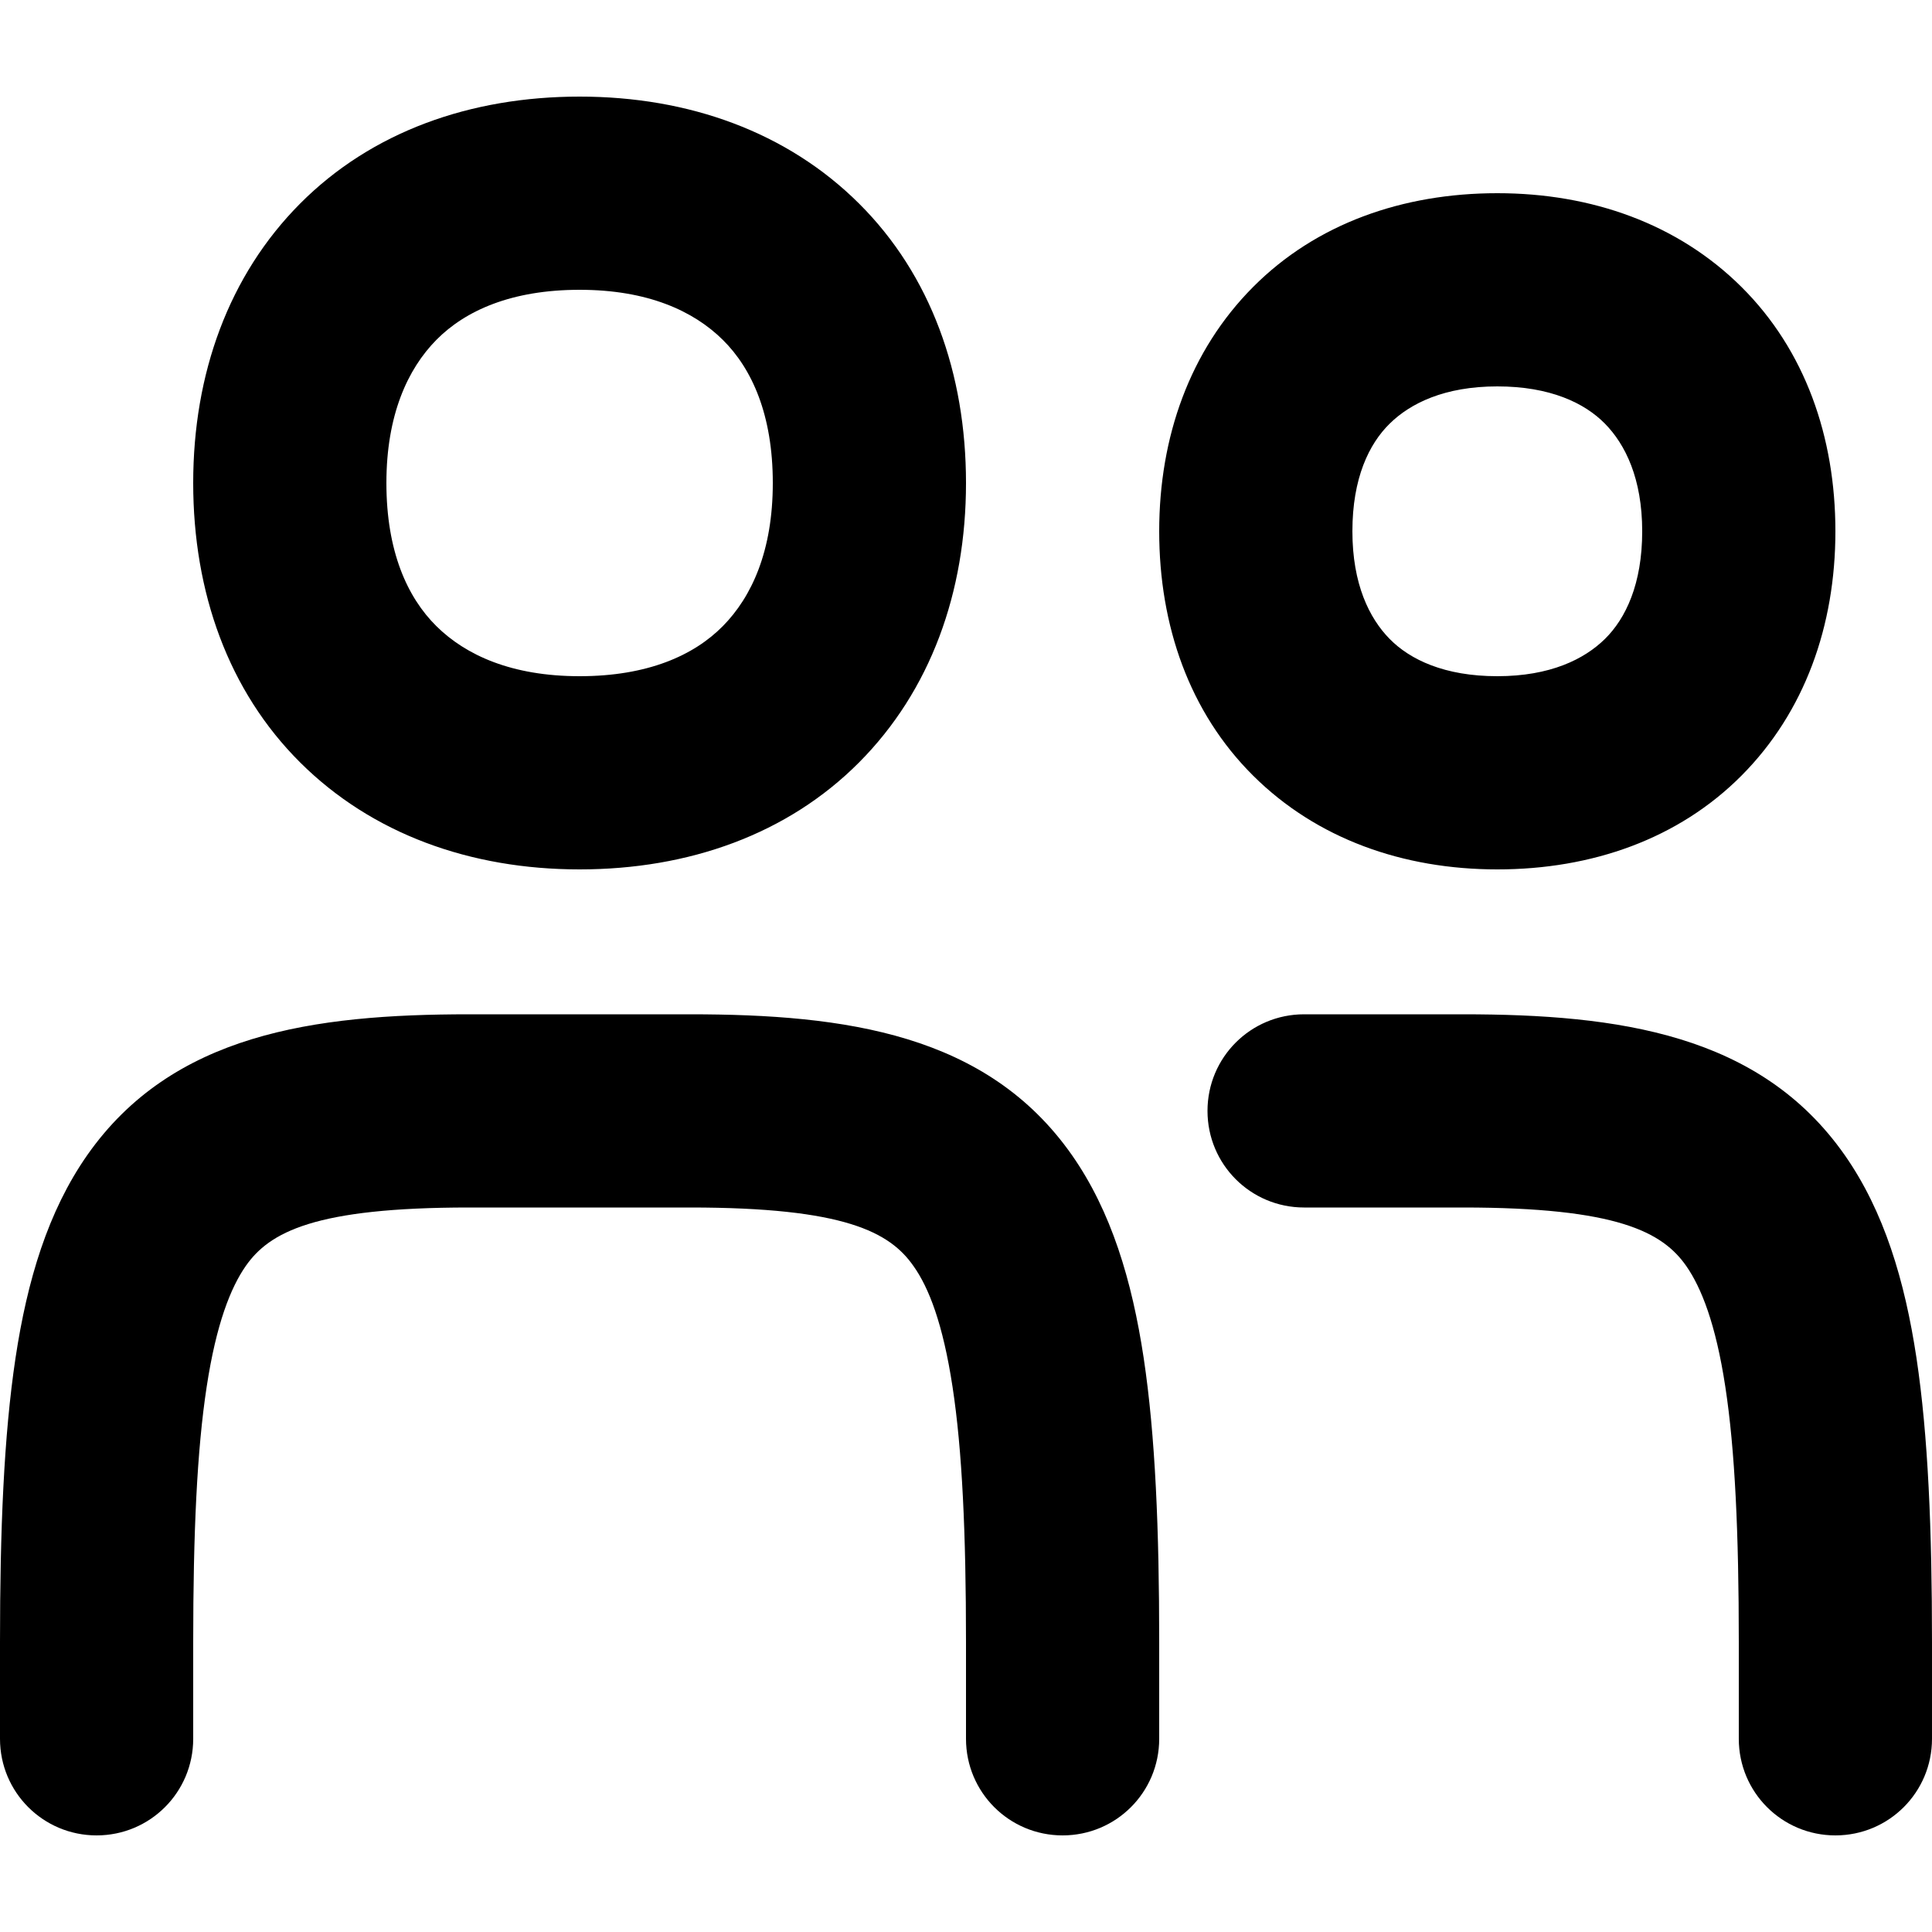
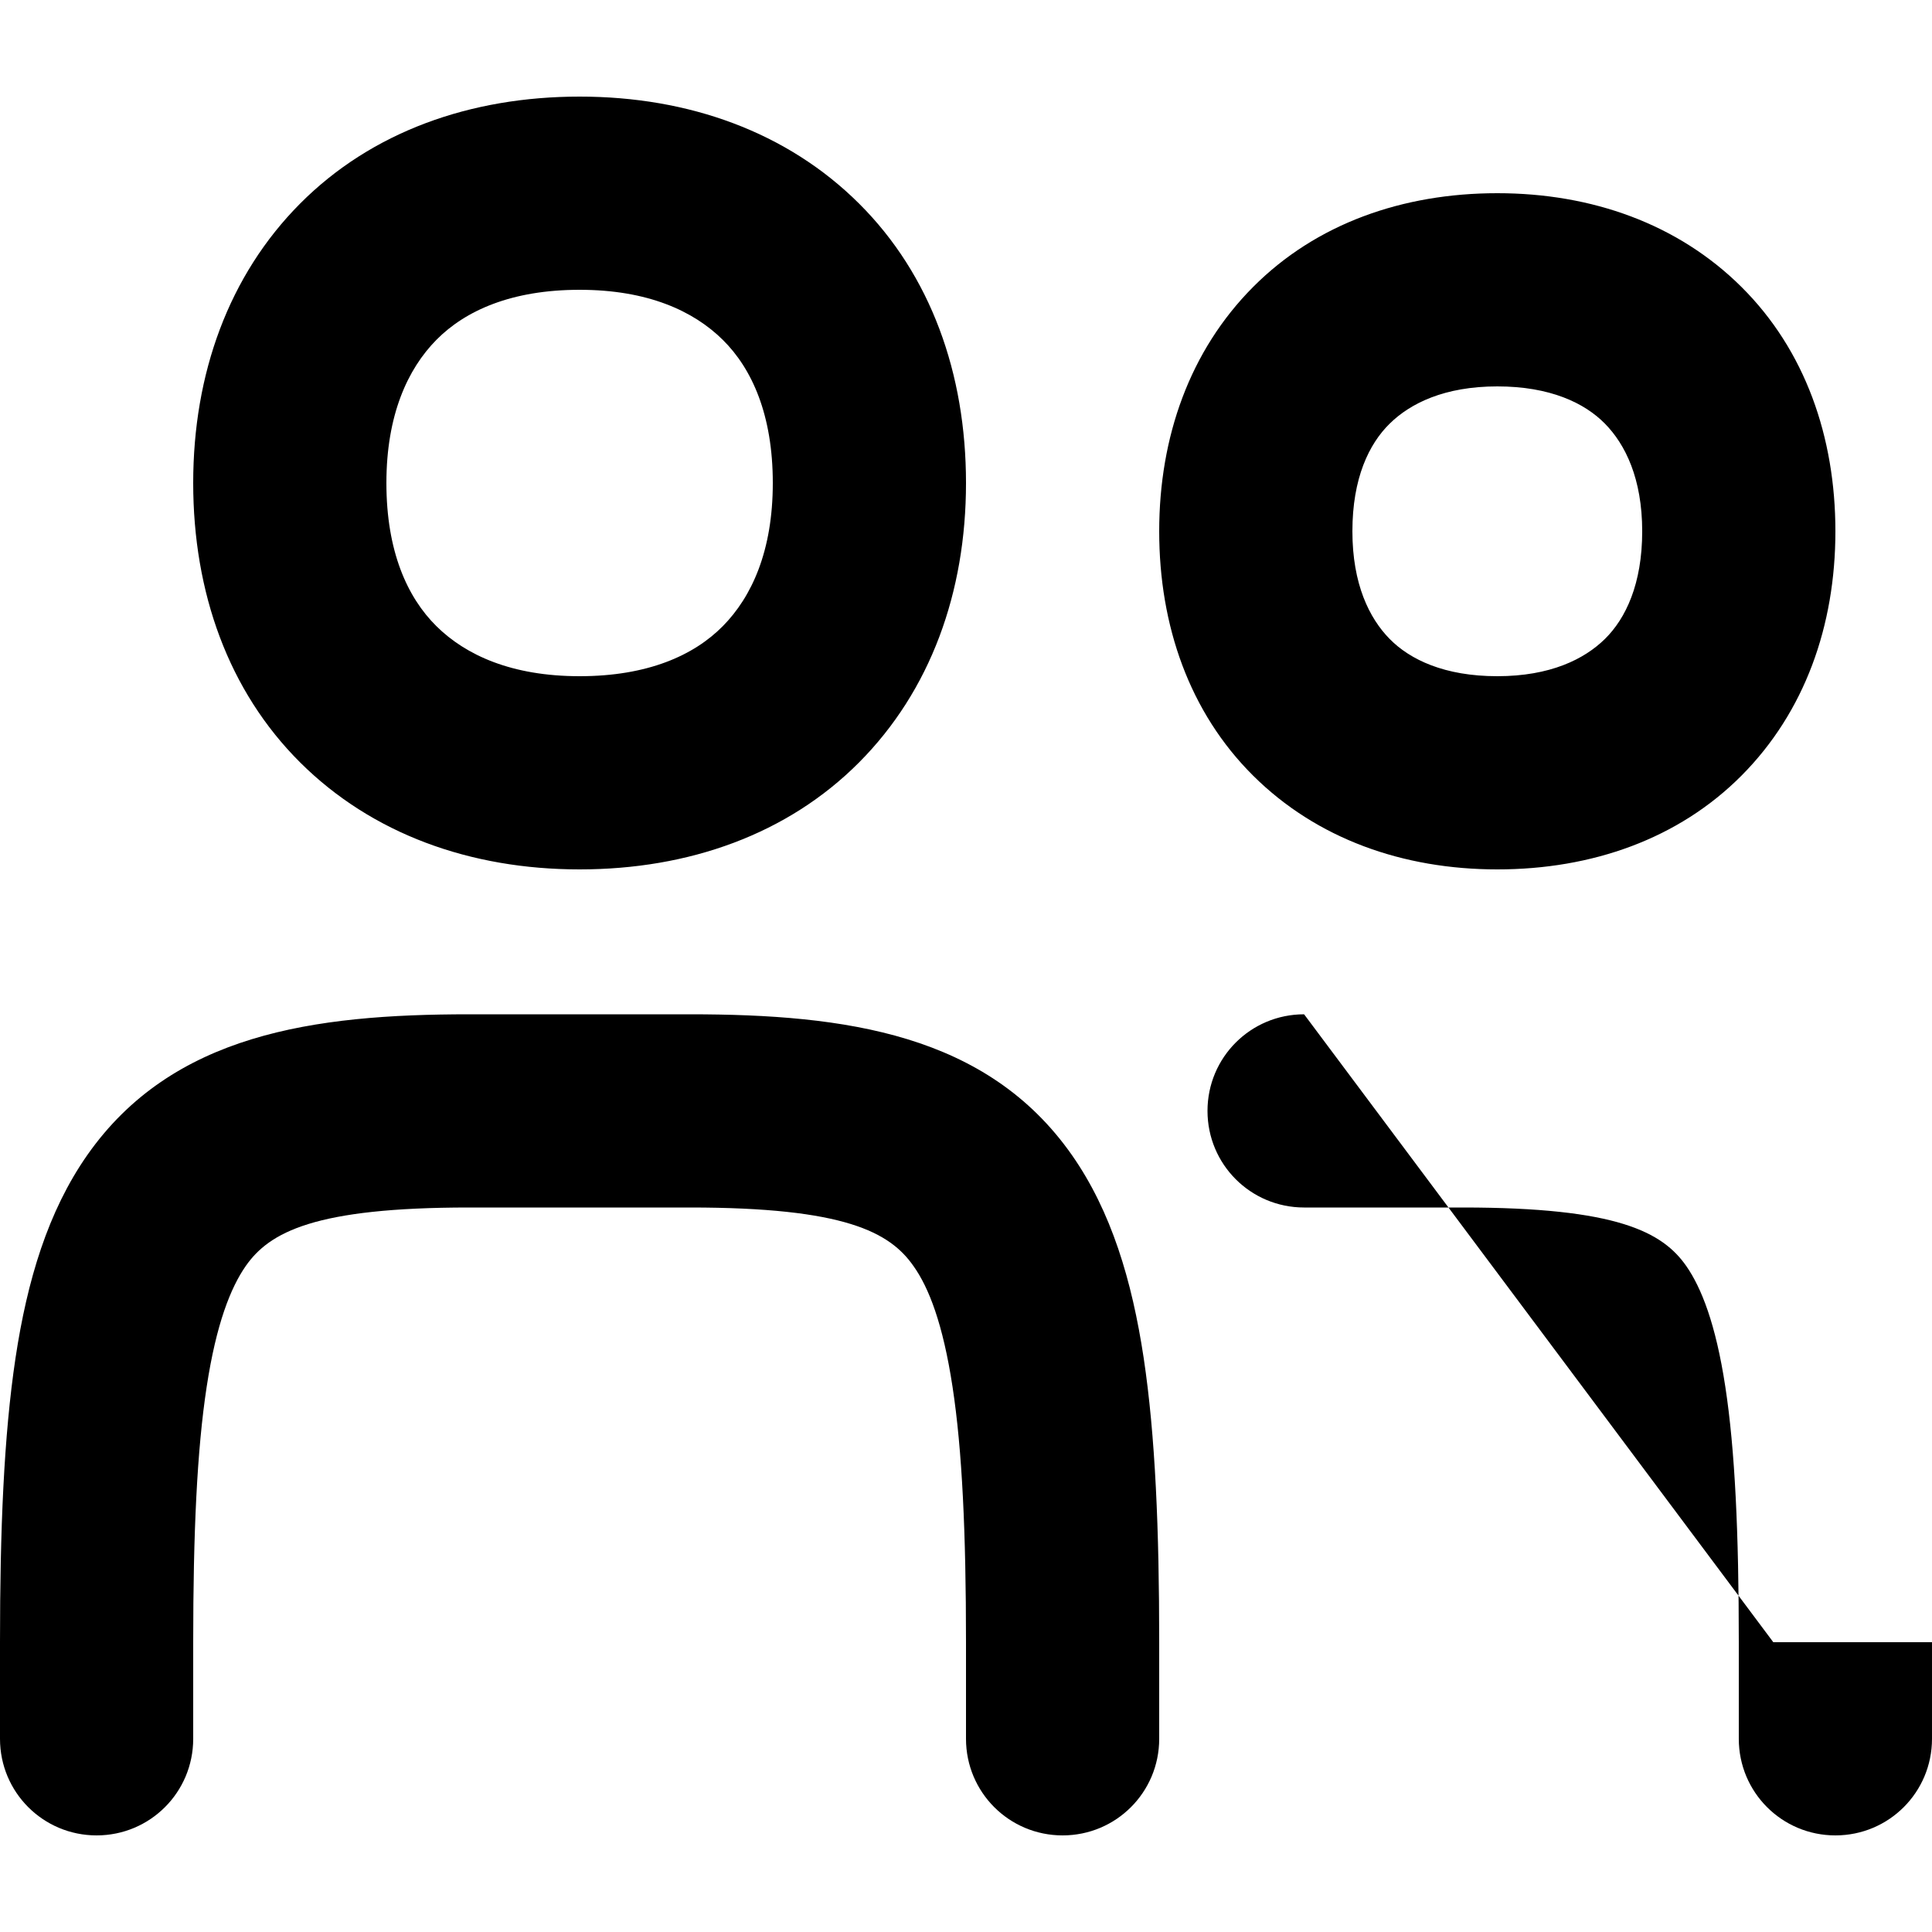
<svg xmlns="http://www.w3.org/2000/svg" viewBox="0 0 560 560">
-   <path fill="currentColor" d="M168 28c-31.7 0-60.3 10.2-81 31s-31 49.3-31 81 10.2 60.3 31 81 49.3 31 81 31 60.3-10.2 81-31 31-49.3 31-81-10.2-60.3-31-81-49.3-31-81-31zM112 140c0-19.6 6.1-33 14.5-41.5s21.8-14.5 41.5-14.5 33 6.1 41.5 14.5 14.5 21.8 14.5 41.5-6.1 33-14.5 41.5-21.8 14.5-41.5 14.5-33-6.1-41.5-14.5-14.5-21.8-14.5-41.5zM434 56c-27.4 0-52.5 8.8-70.8 27.2s-27.2 43.4-27.2 70.8 8.8 52.5 27.2 70.8 43.4 27.2 70.8 27.2 52.5-8.8 70.8-27.2 27.2-43.4 27.2-70.8-8.8-52.5-27.2-70.8-43.4-27.2-70.8-27.2zm-42 98c0-15.4 4.8-25.3 10.8-31.2s15.9-10.8 31.2-10.8 25.3 4.8 31.2 10.8 10.8 15.9 10.8 31.2-4.8 25.3-10.8 31.2-15.9 10.8-31.2 10.8-25.3-4.8-31.2-10.8-10.8-15.9-10.8-31.2zM25.3 334.8C49.9 299.7 90.8 294 136 294l64 0c45.2 0 86.1 5.7 110.7 40.8 11.4 16.3 17.4 36.3 20.8 58.8 3.4 22.6 4.5 49.9 4.5 82.4l0 28c0 15.5-12.5 28-28 28s-28-12.5-28-28l0-28c0-31.7-1.1-55.7-3.9-74-2.8-18.4-6.9-28.8-11.3-35-6.9-9.9-20-17-64.8-17l-64 0c-44.8 0-57.9 7.1-64.8 17-4.3 6.2-8.5 16.6-11.3 35-2.8 18.3-3.9 42.3-3.9 74l0 28c0 15.5-12.5 28-28 28S0 519.5 0 504l0-28c0-32.5 1.1-59.8 4.5-82.4 3.4-22.5 9.4-42.5 20.8-58.8zM378 294c-15.5 0-28 12.5-28 28s12.5 28 28 28l46 0c44.8 0 57.9 7.1 64.8 17 4.3 6.2 8.5 16.6 11.3 35 2.8 18.3 3.9 42.3 3.9 74l0 28c0 15.5 12.5 28 28 28s28-12.5 28-28l0-28c0-32.5-1.1-59.8-4.5-82.4-3.4-22.5-9.4-42.5-20.8-58.8-24.6-35.1-65.5-40.8-110.7-40.8l-46 0z" />
+   <path fill="currentColor" d="M168 28c-31.7 0-60.3 10.2-81 31s-31 49.3-31 81 10.2 60.3 31 81 49.3 31 81 31 60.3-10.2 81-31 31-49.3 31-81-10.2-60.3-31-81-49.3-31-81-31zM112 140c0-19.6 6.1-33 14.5-41.5s21.8-14.5 41.5-14.5 33 6.1 41.5 14.5 14.5 21.8 14.5 41.5-6.1 33-14.5 41.5-21.8 14.5-41.5 14.5-33-6.1-41.5-14.5-14.5-21.8-14.5-41.5zM434 56c-27.4 0-52.5 8.8-70.8 27.2s-27.2 43.4-27.2 70.8 8.8 52.5 27.2 70.8 43.4 27.2 70.8 27.2 52.5-8.8 70.8-27.2 27.2-43.4 27.2-70.8-8.8-52.5-27.2-70.8-43.4-27.2-70.8-27.2zm-42 98c0-15.4 4.8-25.3 10.8-31.2s15.9-10.8 31.2-10.8 25.3 4.8 31.2 10.8 10.8 15.9 10.8 31.2-4.8 25.3-10.8 31.2-15.9 10.8-31.2 10.8-25.3-4.8-31.2-10.8-10.8-15.9-10.8-31.2zM25.3 334.8C49.9 299.7 90.8 294 136 294l64 0c45.2 0 86.1 5.7 110.7 40.8 11.4 16.3 17.4 36.3 20.8 58.8 3.4 22.6 4.5 49.9 4.5 82.4l0 28c0 15.5-12.5 28-28 28s-28-12.5-28-28l0-28c0-31.7-1.1-55.7-3.9-74-2.8-18.4-6.9-28.8-11.3-35-6.9-9.9-20-17-64.8-17l-64 0c-44.8 0-57.9 7.1-64.8 17-4.3 6.2-8.5 16.6-11.3 35-2.8 18.3-3.9 42.3-3.9 74l0 28c0 15.5-12.5 28-28 28S0 519.5 0 504l0-28c0-32.5 1.1-59.8 4.5-82.4 3.4-22.5 9.4-42.5 20.8-58.8zM378 294c-15.5 0-28 12.5-28 28s12.5 28 28 28l46 0c44.8 0 57.9 7.1 64.8 17 4.3 6.2 8.5 16.6 11.3 35 2.8 18.3 3.9 42.3 3.9 74l0 28c0 15.5 12.5 28 28 28s28-12.5 28-28l0-28l-46 0z" />
</svg>